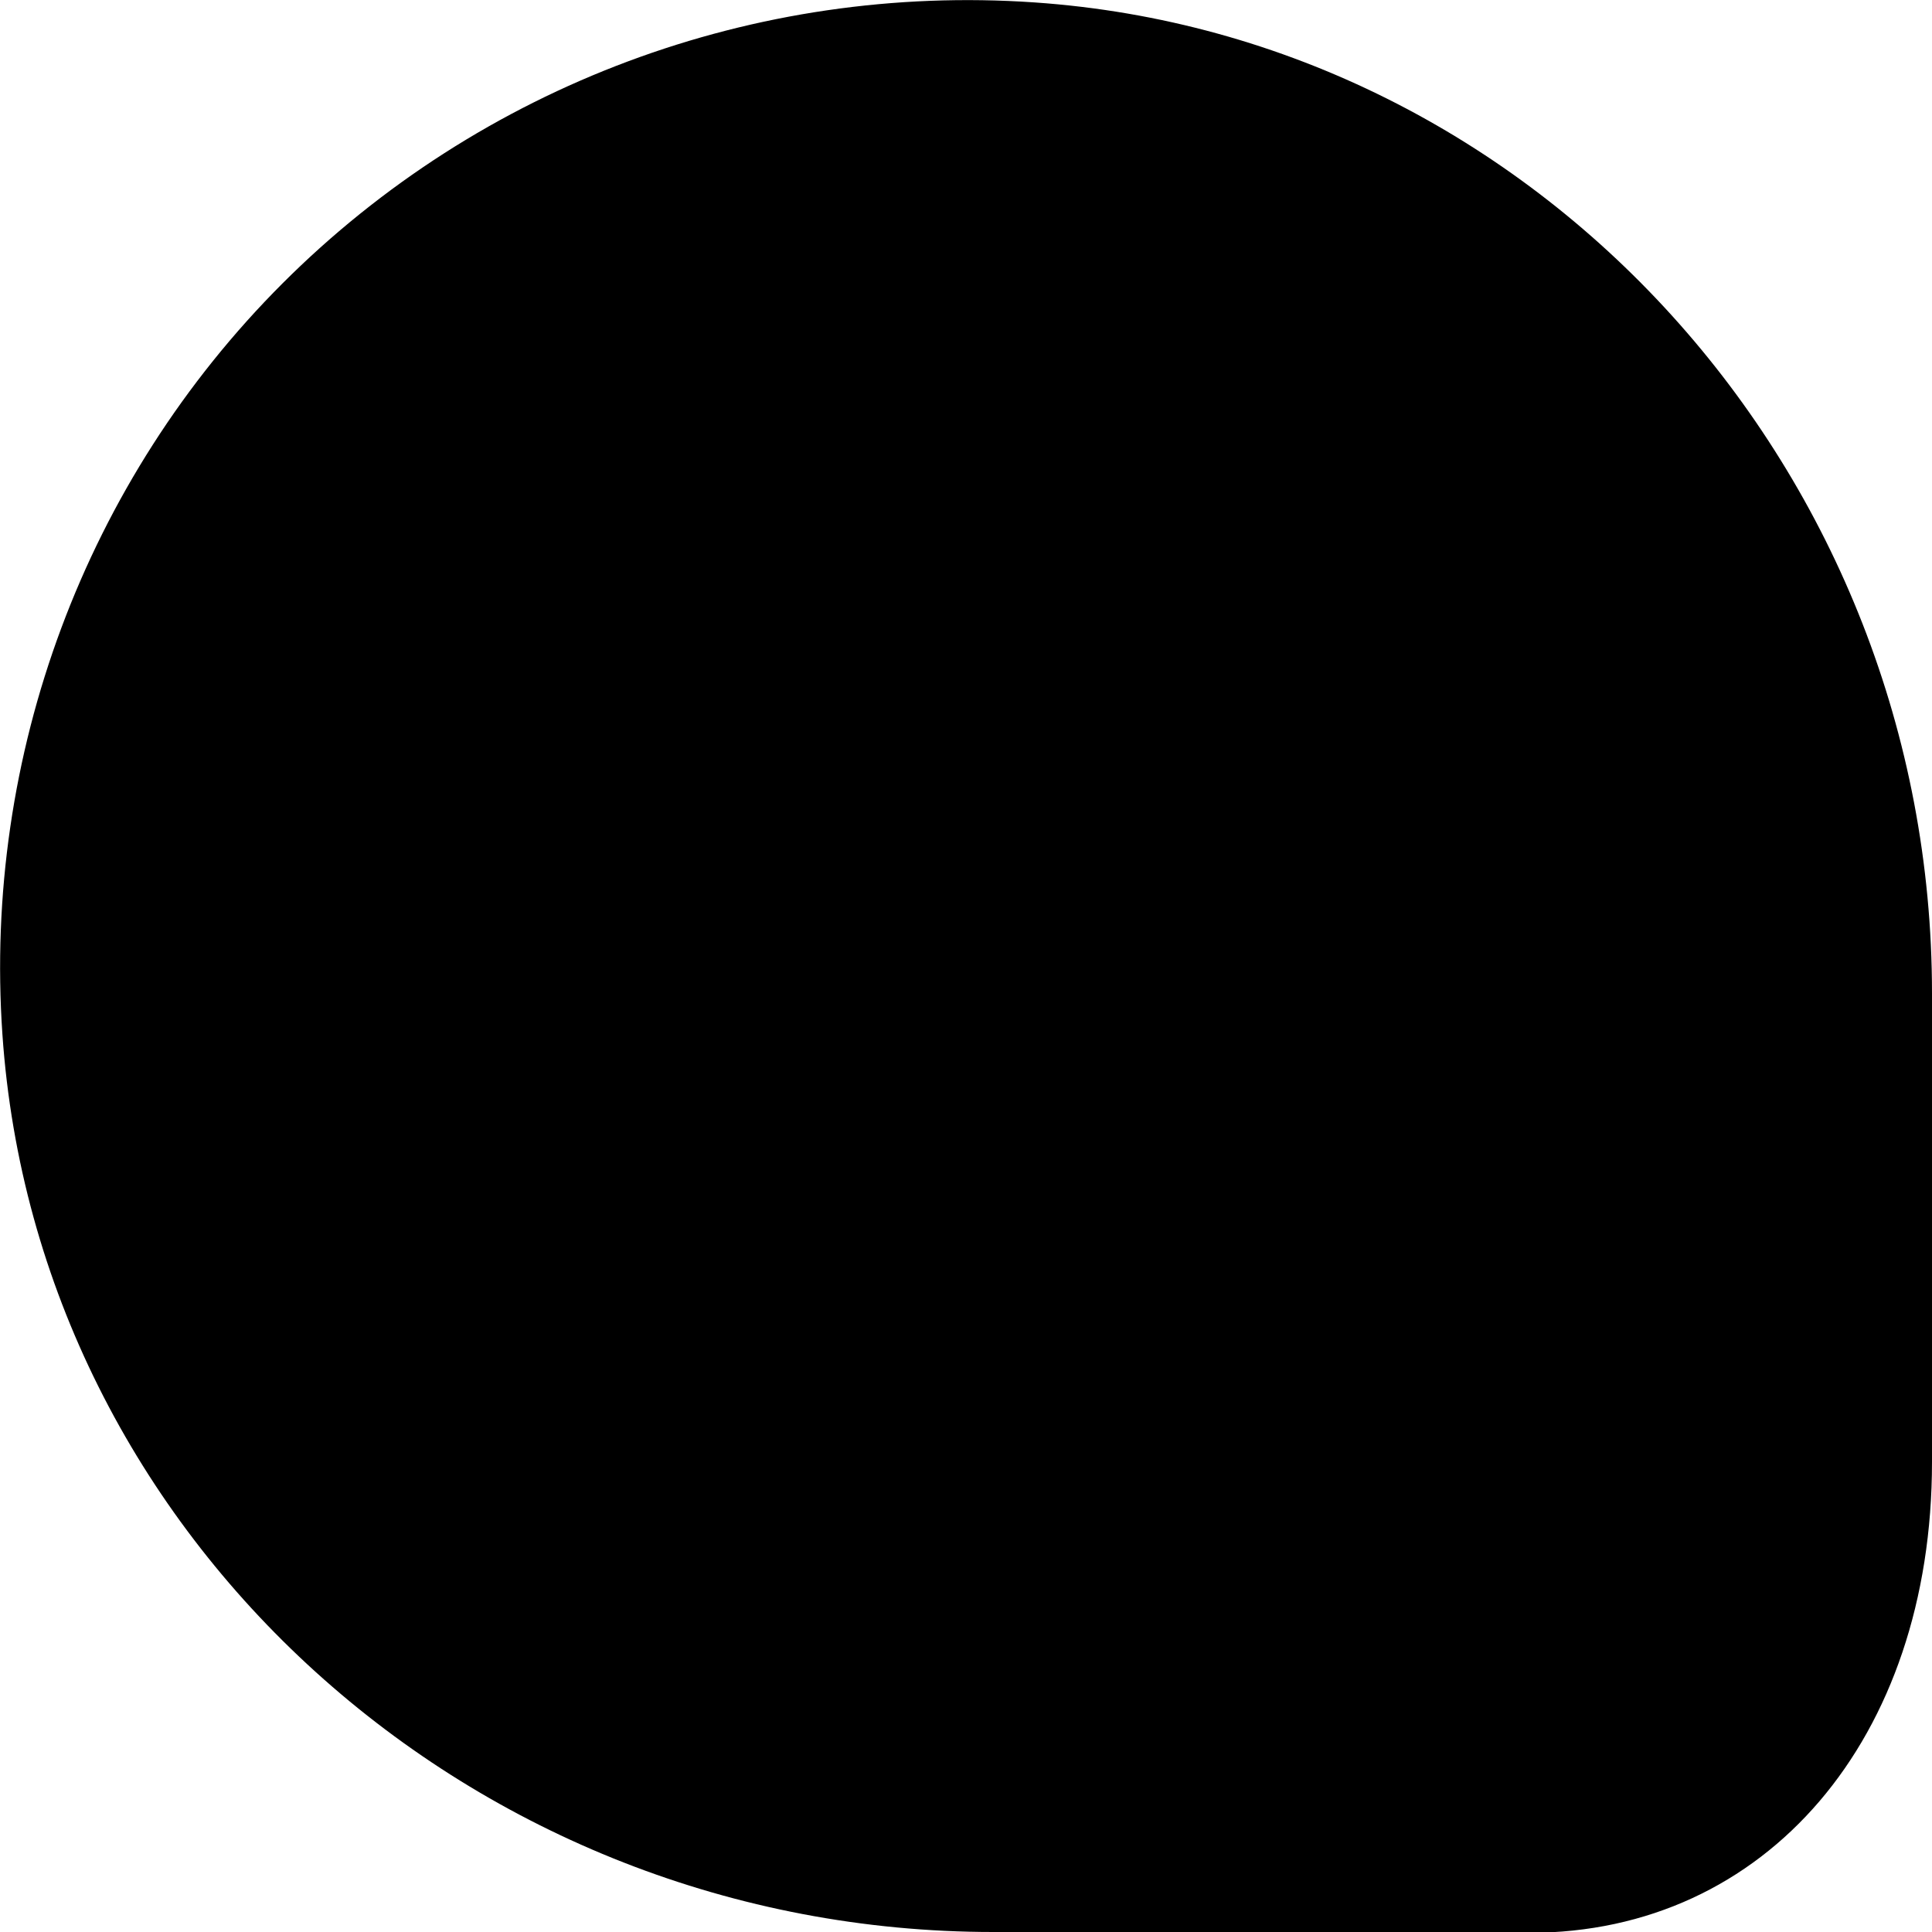
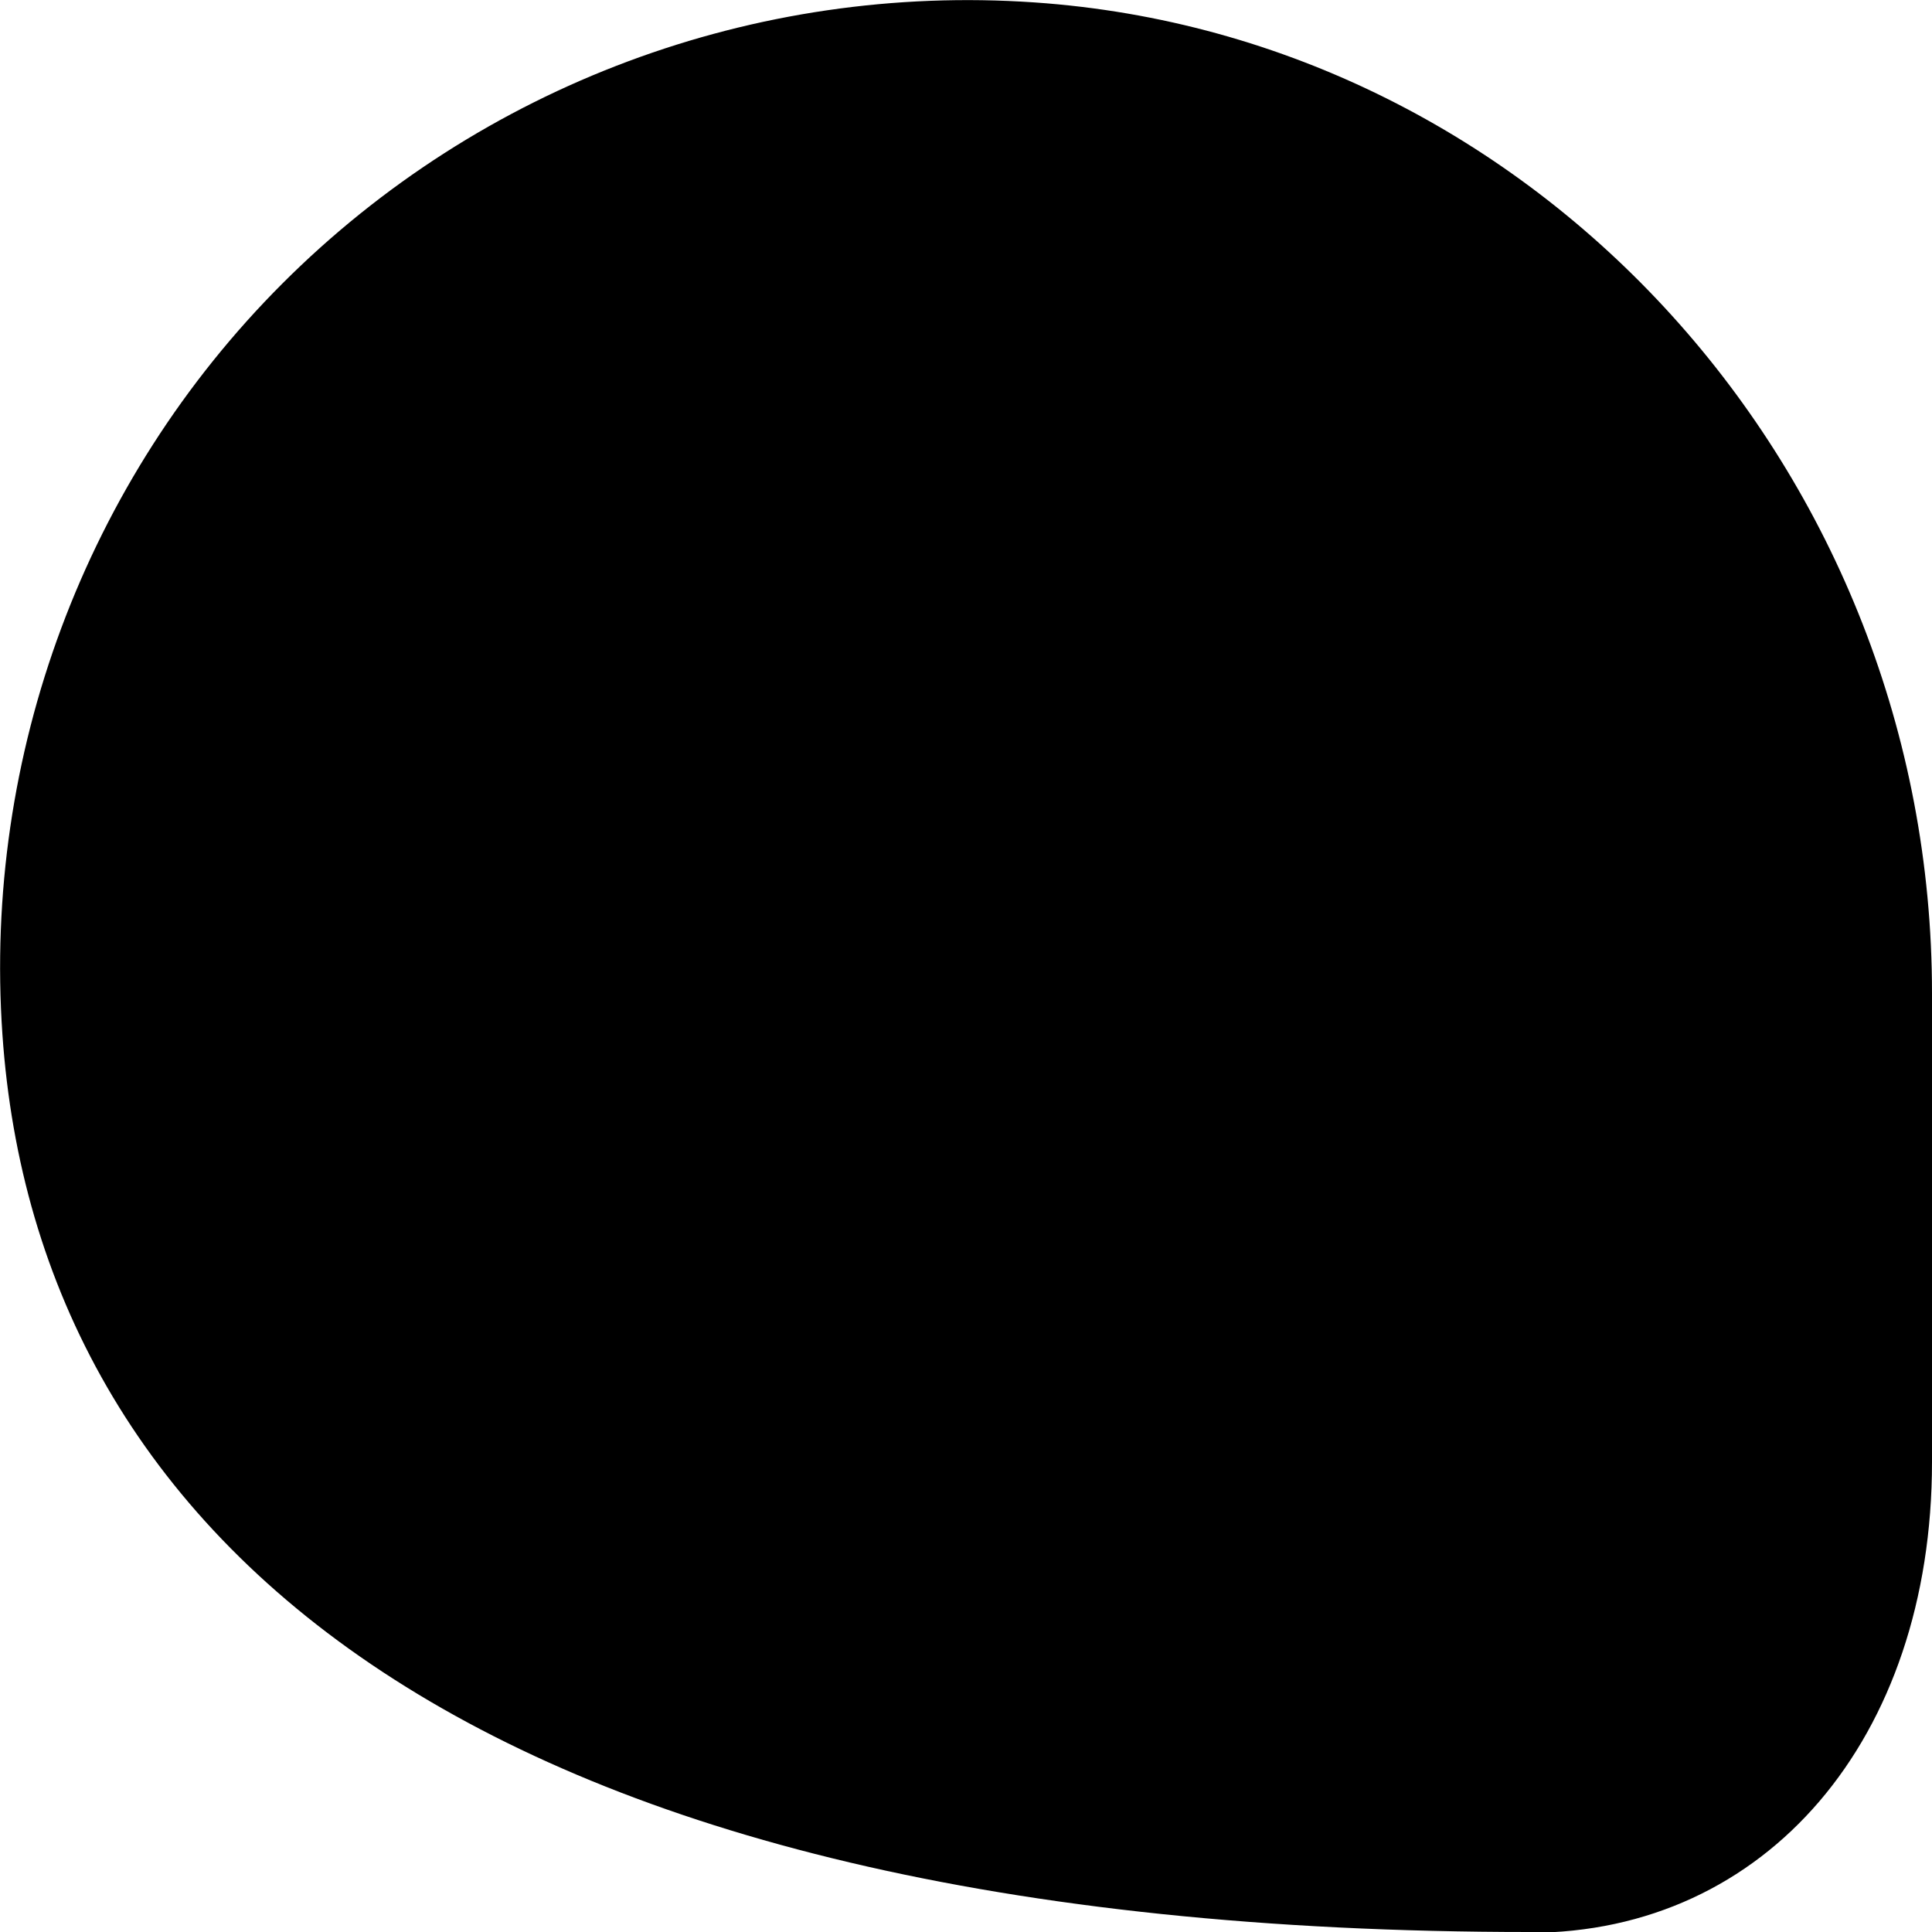
<svg xmlns="http://www.w3.org/2000/svg" id="Layer_1" data-name="Layer 1" viewBox="0 0 24 24" width="512" height="512">
-   <path d="M19,24h-6.66C5.87,24,.46,19.1,.03,12.85-.21,9.38,1.06,5.97,3.51,3.52,5.97,1.06,9.38-.21,12.85,.03c6.25,.43,11.15,5.84,11.15,12.31v5.82c0,3.44-2.06,5.85-5,5.85Z" />
+   <path d="M19,24C5.87,24,.46,19.1,.03,12.85-.21,9.38,1.06,5.97,3.51,3.52,5.97,1.06,9.38-.21,12.85,.03c6.25,.43,11.15,5.84,11.15,12.31v5.82c0,3.44-2.06,5.85-5,5.85Z" />
</svg>